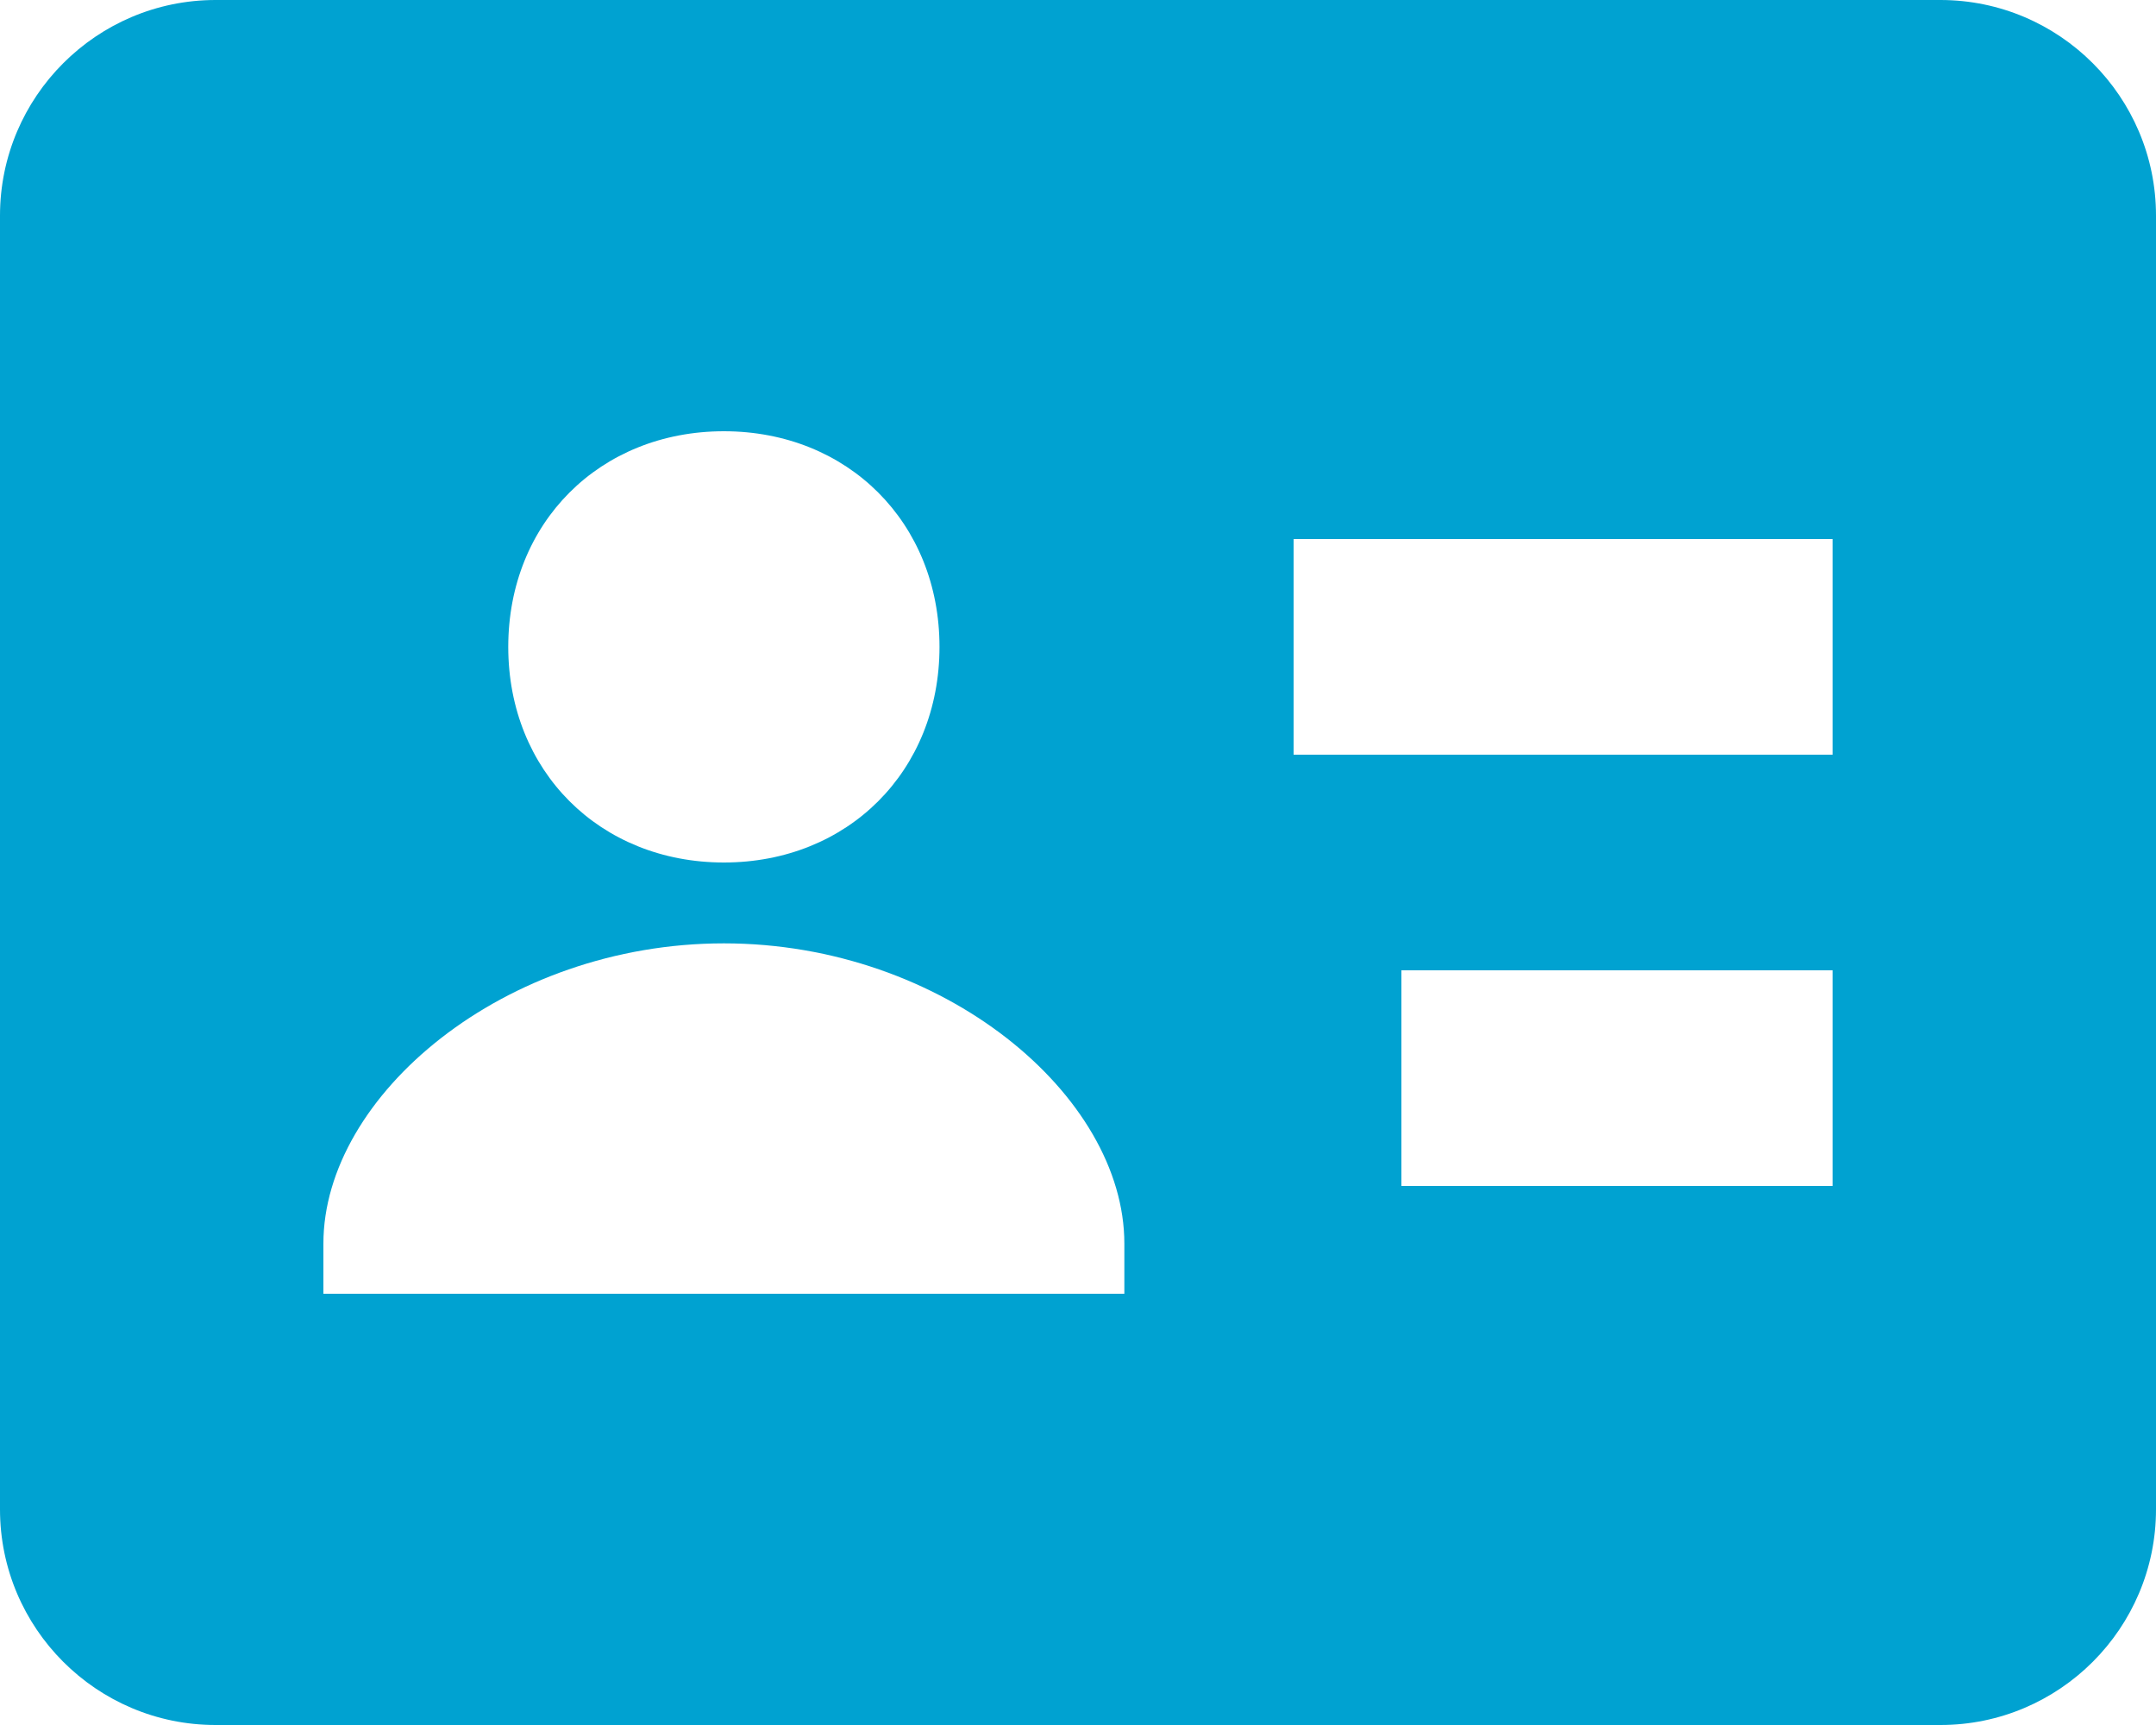
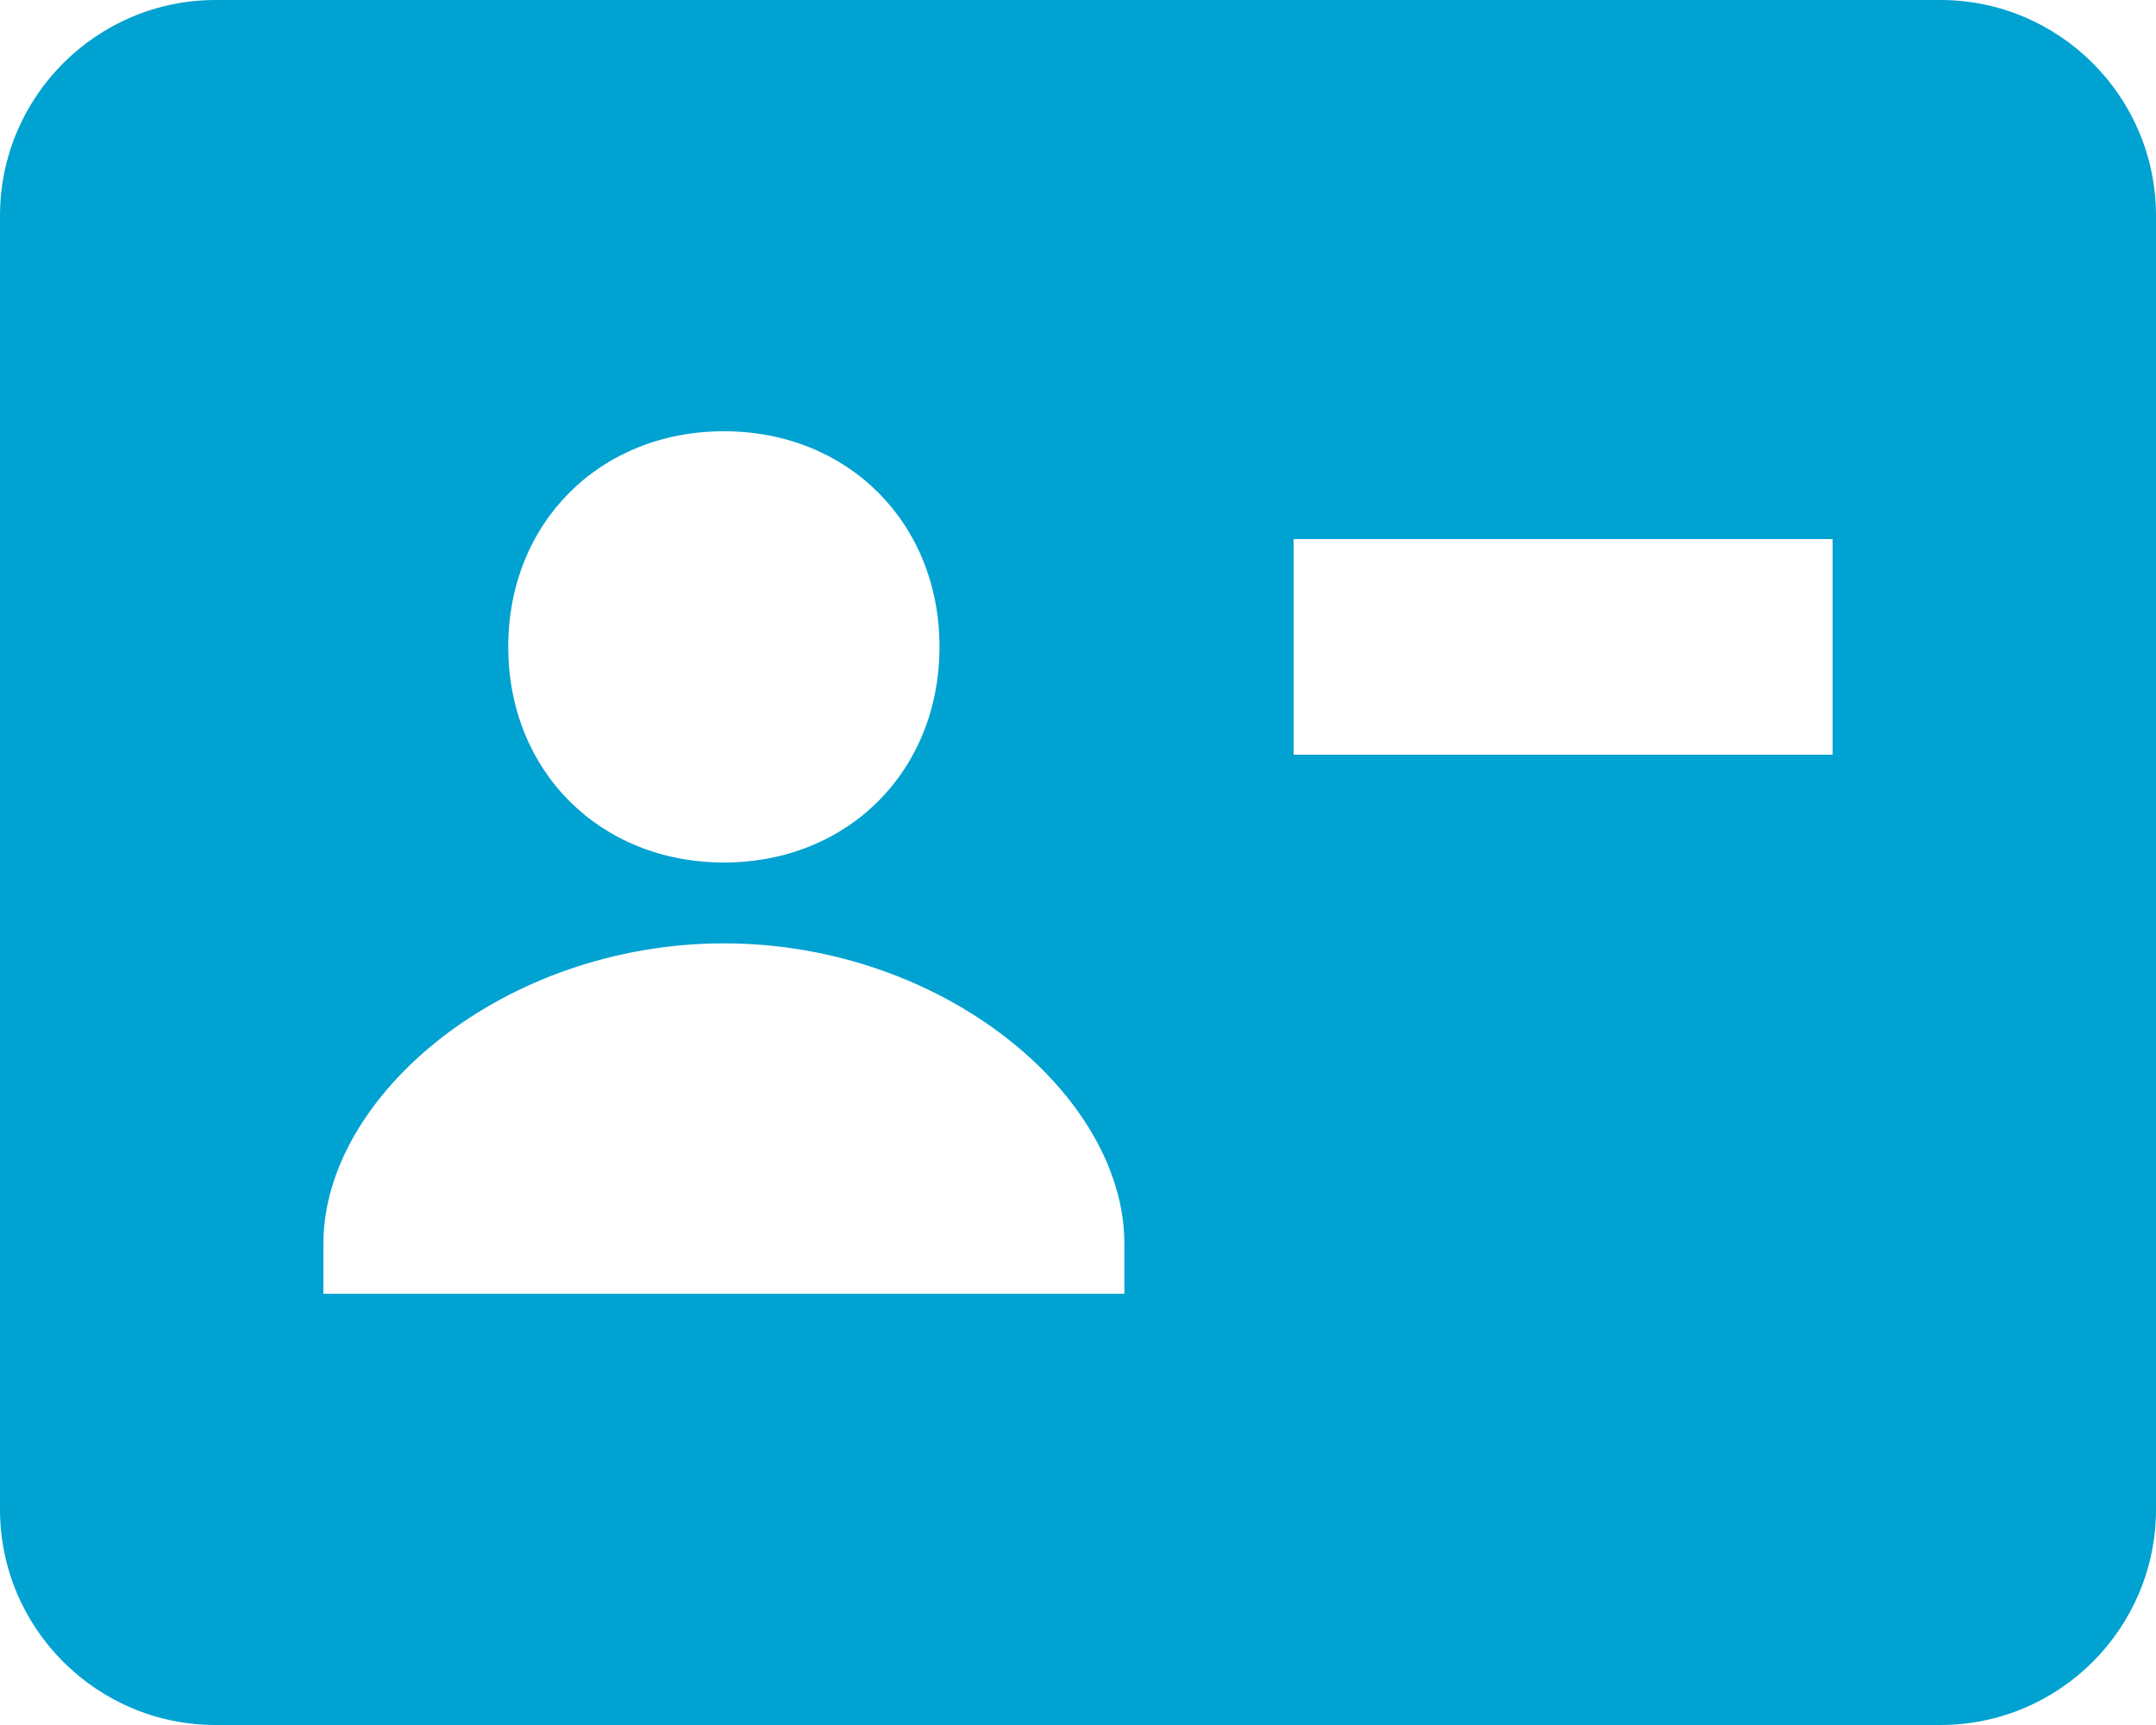
<svg xmlns="http://www.w3.org/2000/svg" width="50" height="40" viewBox="0 0 50 40" fill="none">
-   <path d="M45 0H5C2.243 0 0 2.243 0 5V35C0 37.758 2.243 40 5 40H45C47.758 40 50 37.758 50 35V5C50 2.243 47.758 0 45 0ZM16.788 10C19.665 10 21.788 12.123 21.788 15C21.788 17.878 19.665 20 16.788 20C13.91 20 11.787 17.878 11.787 15C11.787 12.123 13.908 10 16.788 10ZM26.075 30H7.5V28.837C7.5 25.405 11.69 21.875 16.788 21.875C21.885 21.875 26.075 25.405 26.075 28.837V30ZM42.5 27.5H32.5V22.5H42.5V27.5ZM42.5 17.5H30V12.5H42.5V17.5Z" fill="#00A2D1" />
+   <path d="M45 0H5C2.243 0 0 2.243 0 5V35C0 37.758 2.243 40 5 40H45C47.758 40 50 37.758 50 35V5C50 2.243 47.758 0 45 0ZM16.788 10C19.665 10 21.788 12.123 21.788 15C21.788 17.878 19.665 20 16.788 20C13.91 20 11.787 17.878 11.787 15C11.787 12.123 13.908 10 16.788 10ZM26.075 30H7.5V28.837C7.5 25.405 11.69 21.875 16.788 21.875C21.885 21.875 26.075 25.405 26.075 28.837V30ZM42.5 27.5H32.5H42.5V27.5ZM42.5 17.5H30V12.5H42.5V17.5Z" fill="#00A2D1" />
</svg>